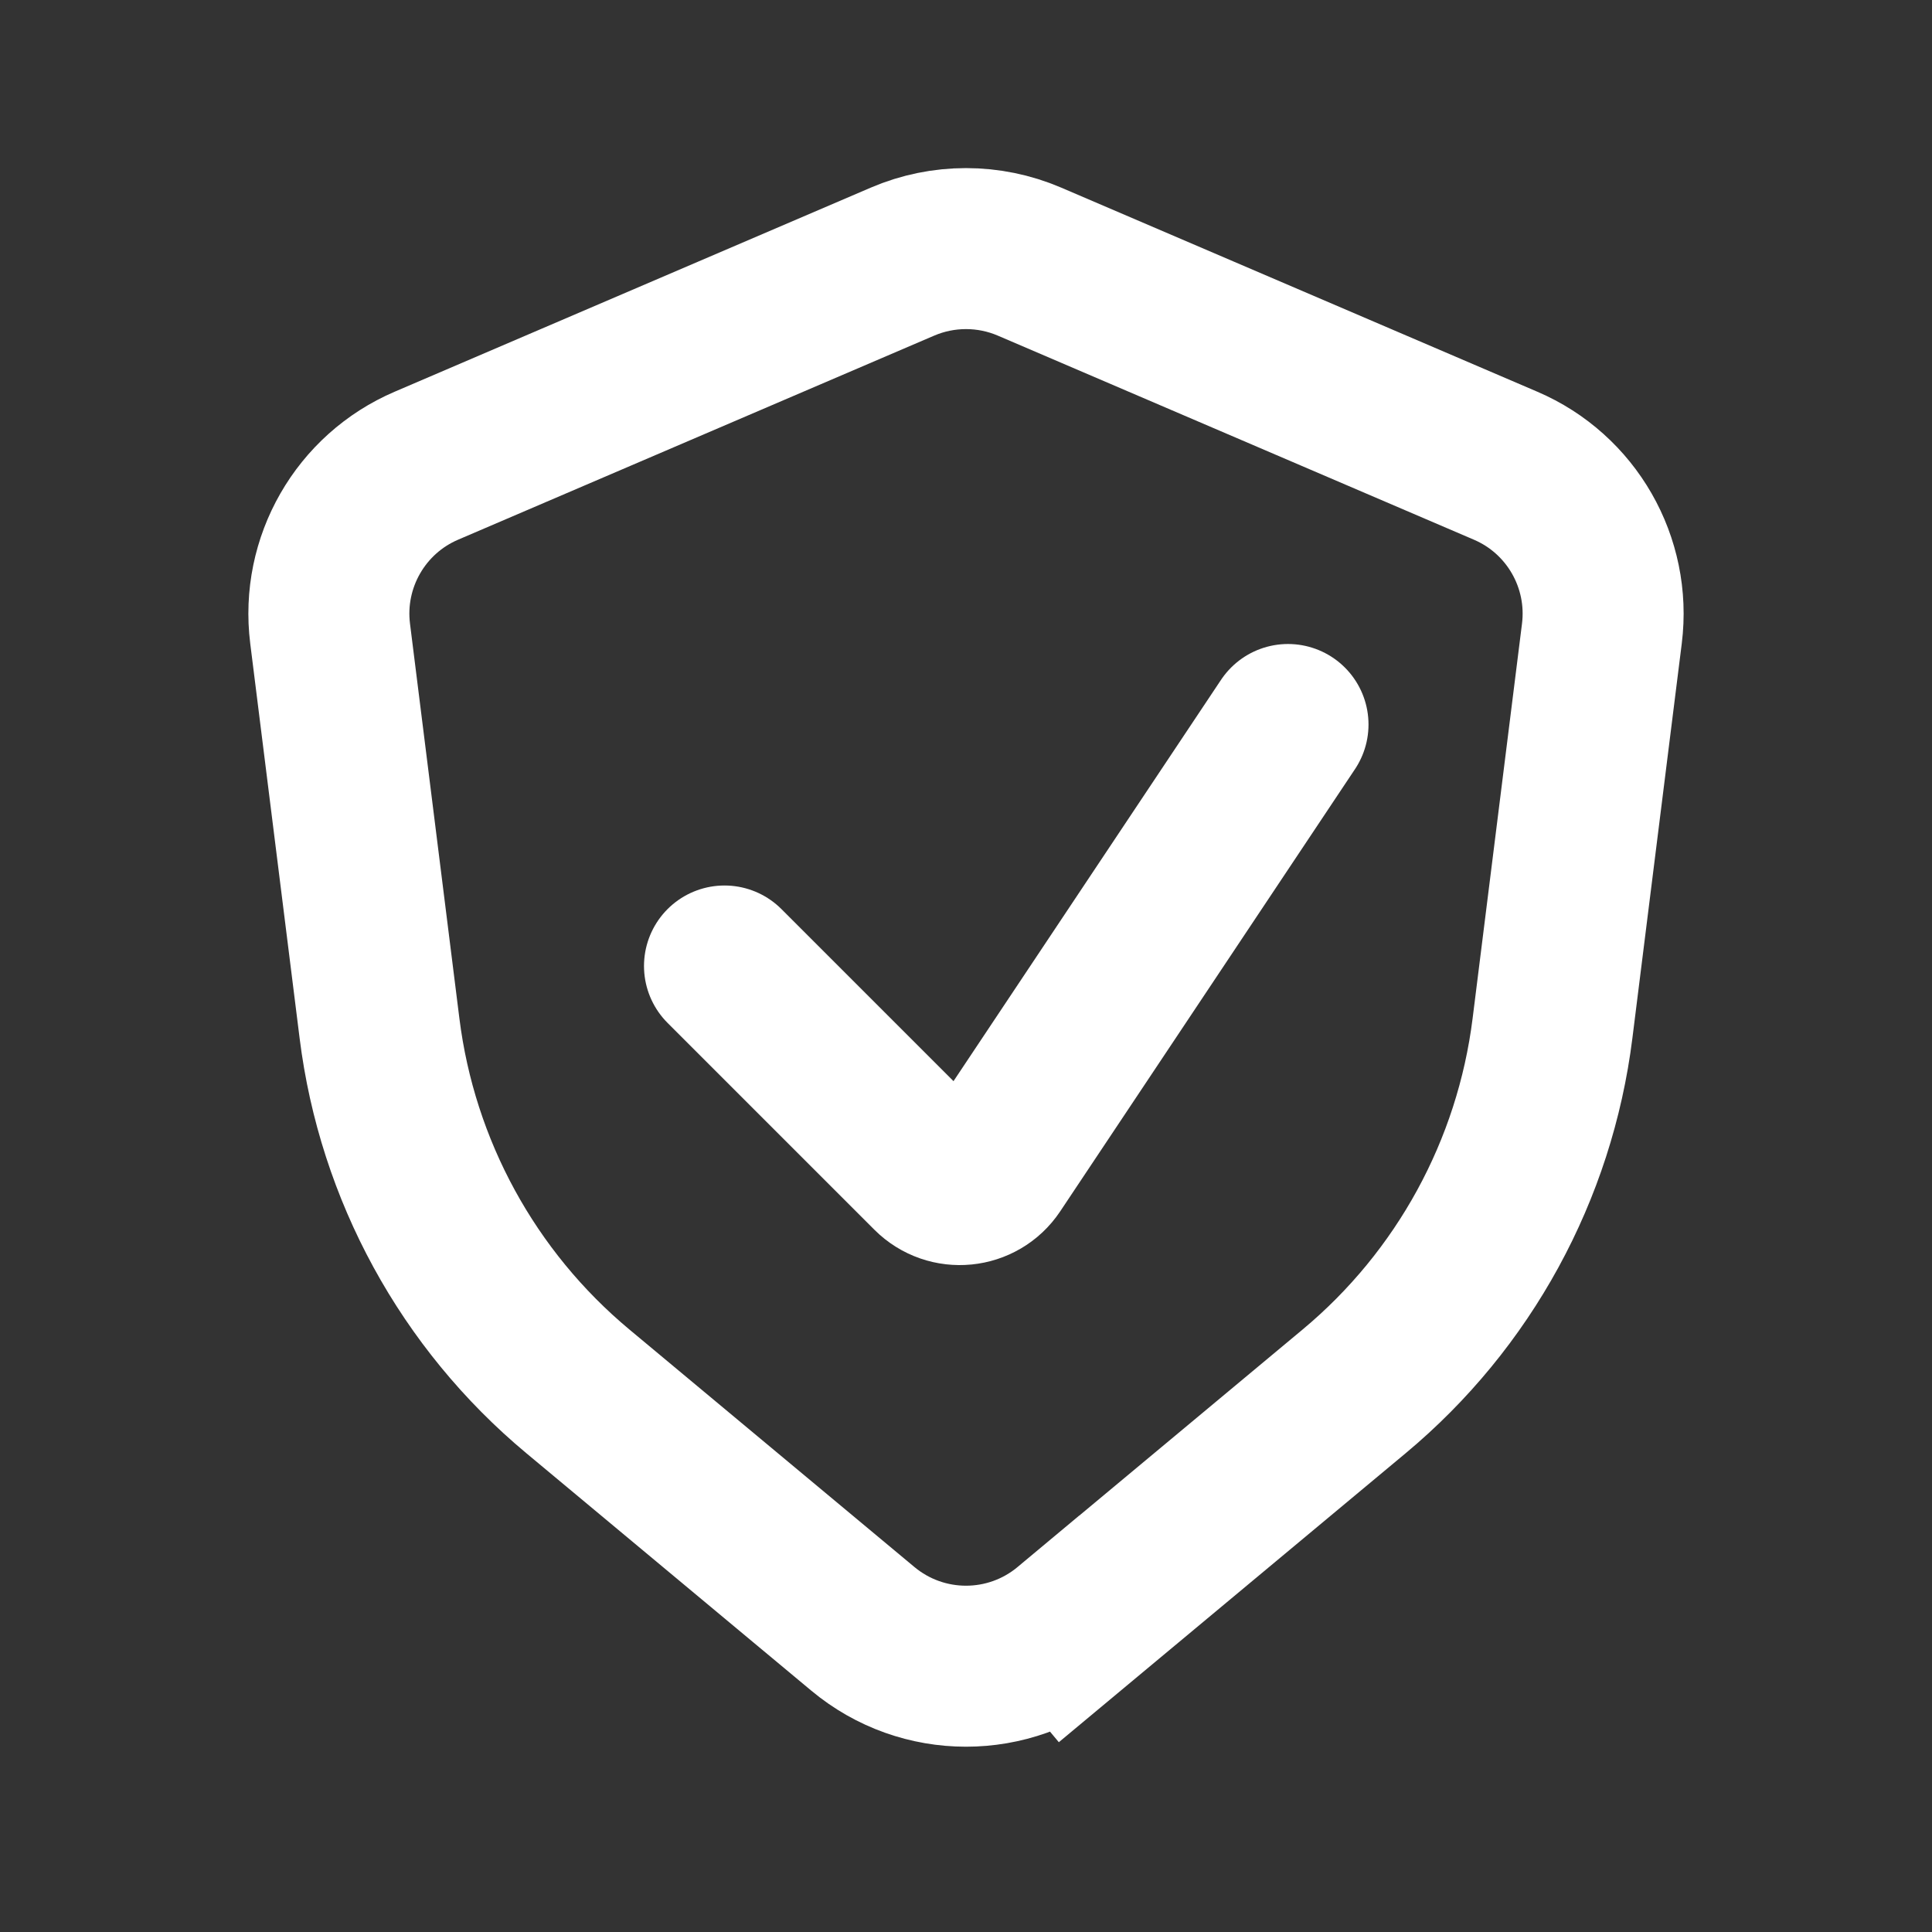
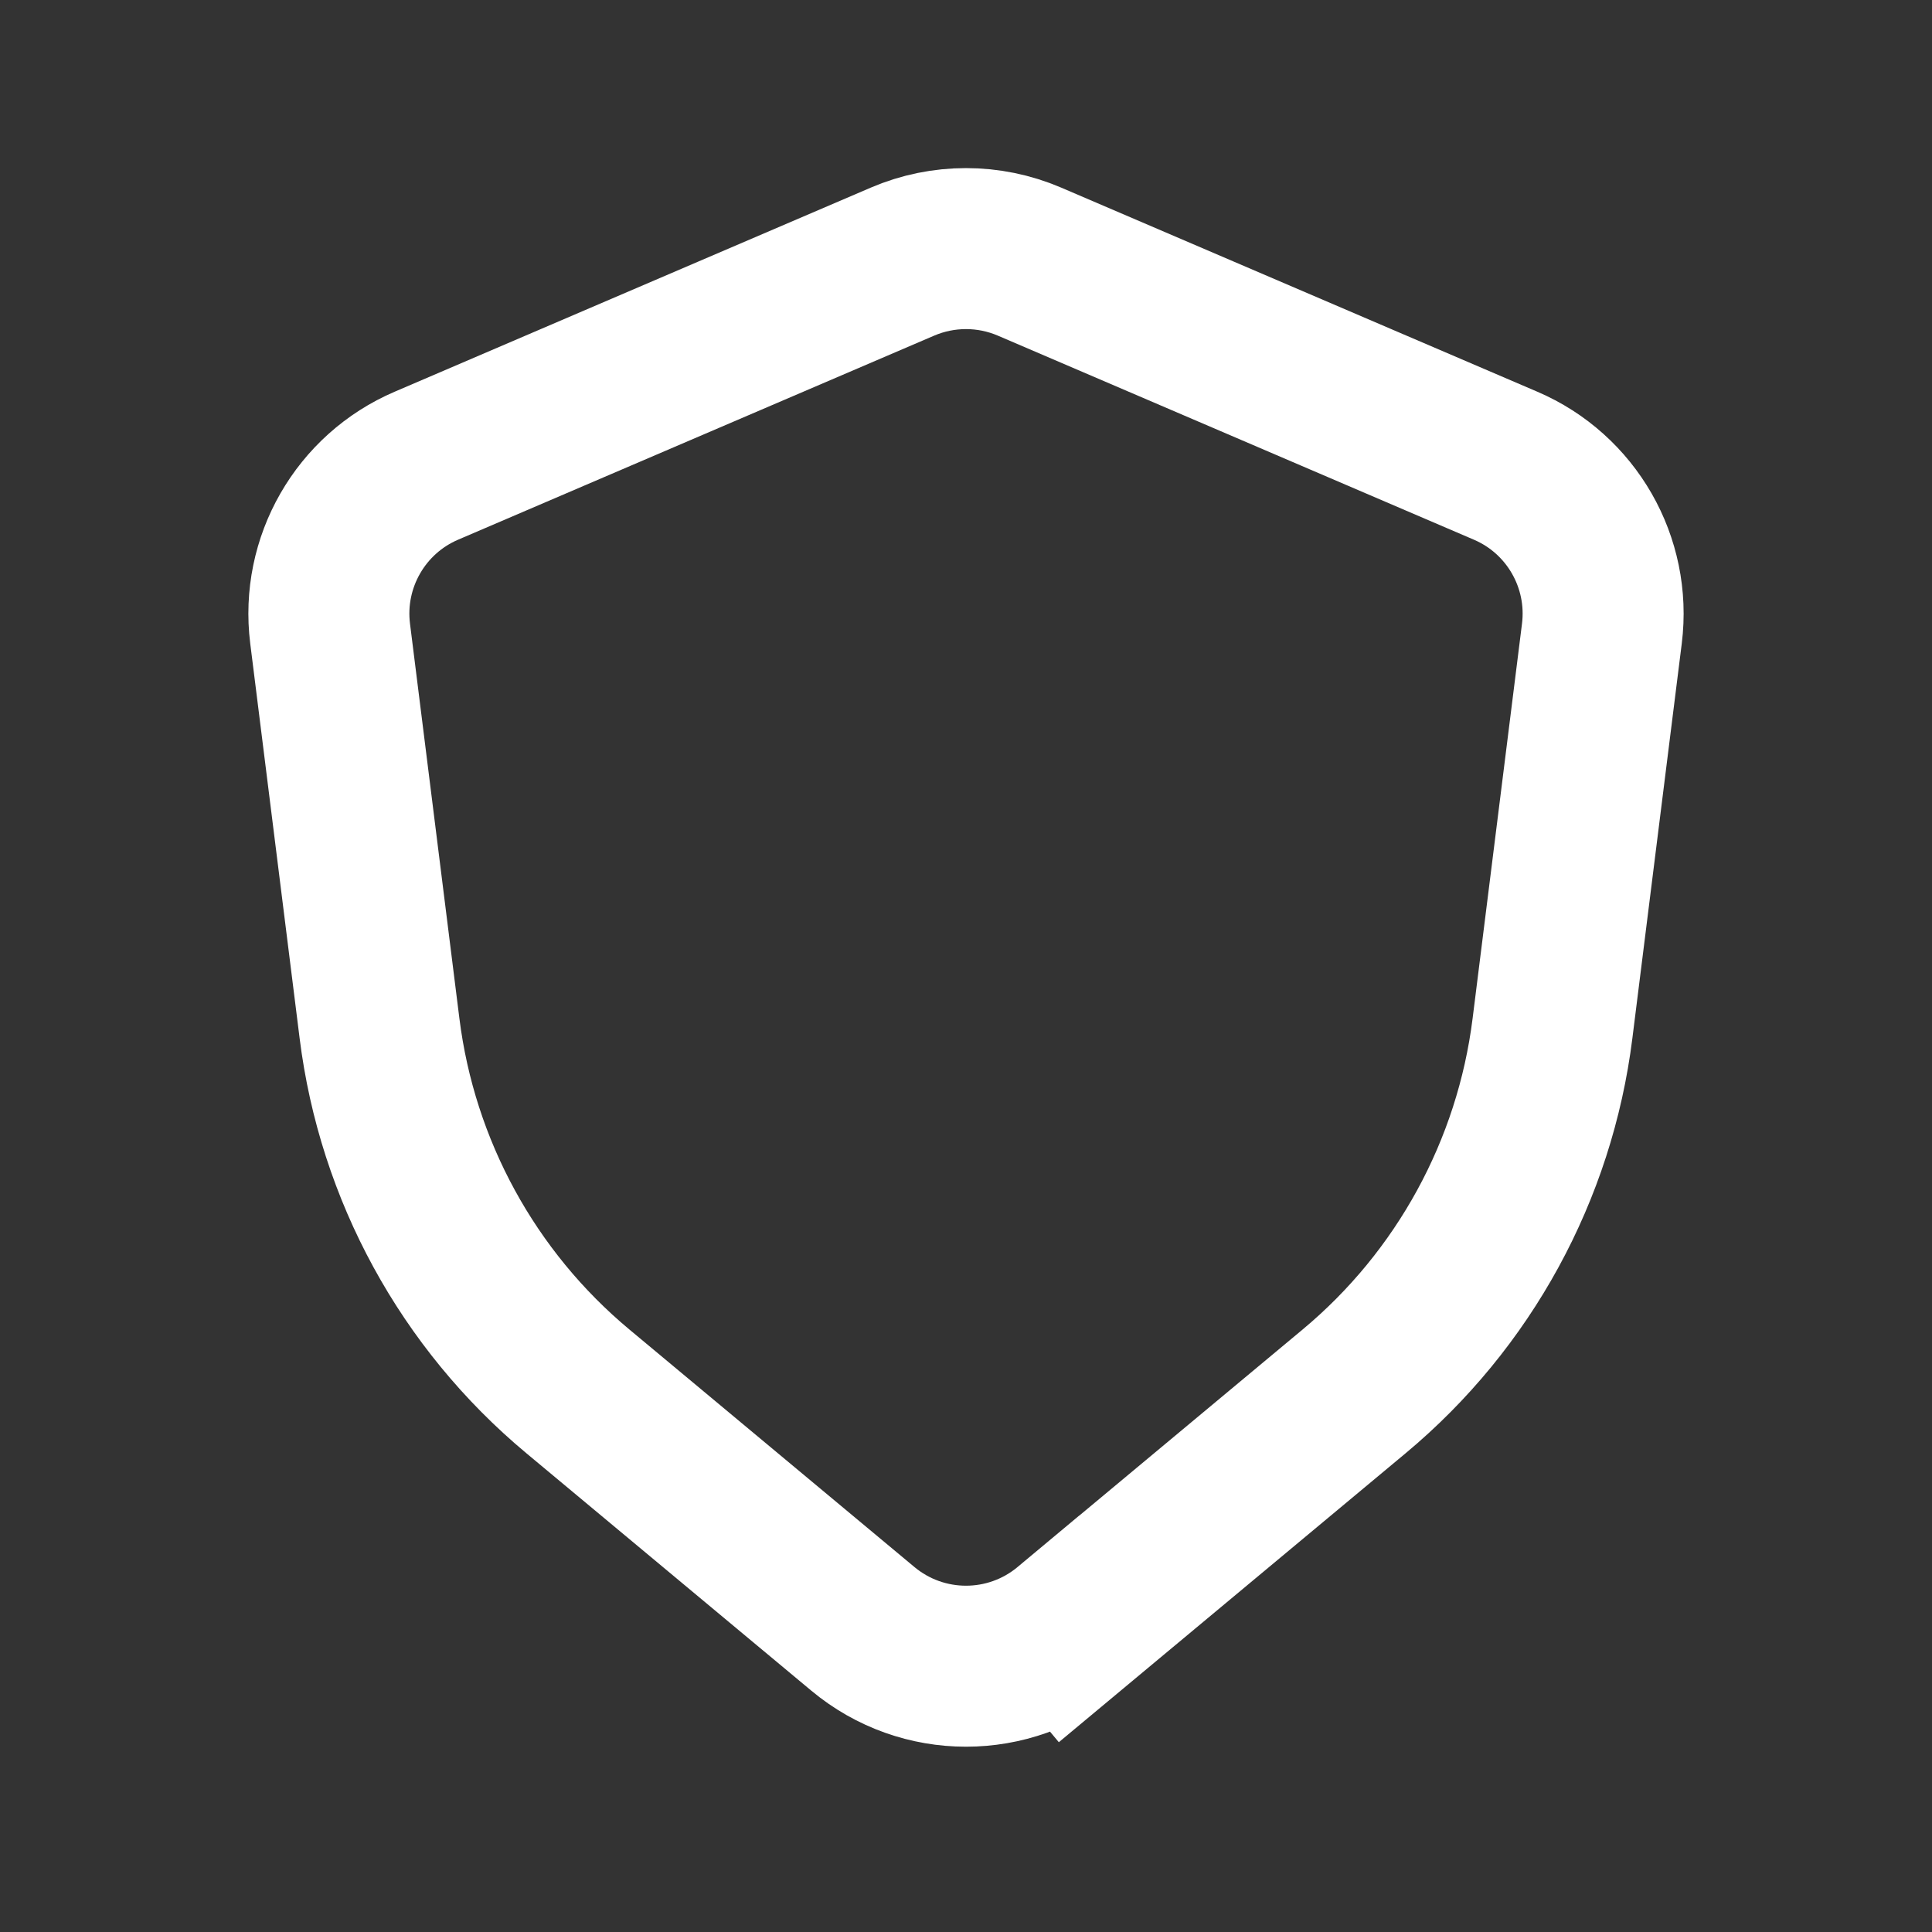
<svg xmlns="http://www.w3.org/2000/svg" width="30" height="30" viewBox="0 0 30 30" fill="none">
  <rect x="0" y="0" width="30" height="30" fill="#333333" stroke="none" />
  <path d="M16.601 25.293L15.8 24.333L16.601 25.293L21.027 21.605C22.731 20.185 23.832 18.17 24.107 15.968L24.874 9.838C25.012 8.733 24.402 7.669 23.378 7.231L15.985 4.062C15.356 3.793 14.644 3.793 14.015 4.062L6.622 7.231C5.598 7.669 4.988 8.733 5.126 9.838L5.893 15.968C6.168 18.17 7.269 20.185 8.973 21.605L13.399 25.293C14.327 26.066 15.673 26.066 16.601 25.293Z" stroke="white" stroke-width="2.5" stroke-linecap="round" />
-   <path d="M11.25 15L14.461 18.211C14.74 18.49 15.204 18.444 15.423 18.116L20 11.25" stroke="white" stroke-width="2.5" stroke-linecap="round" />
</svg>